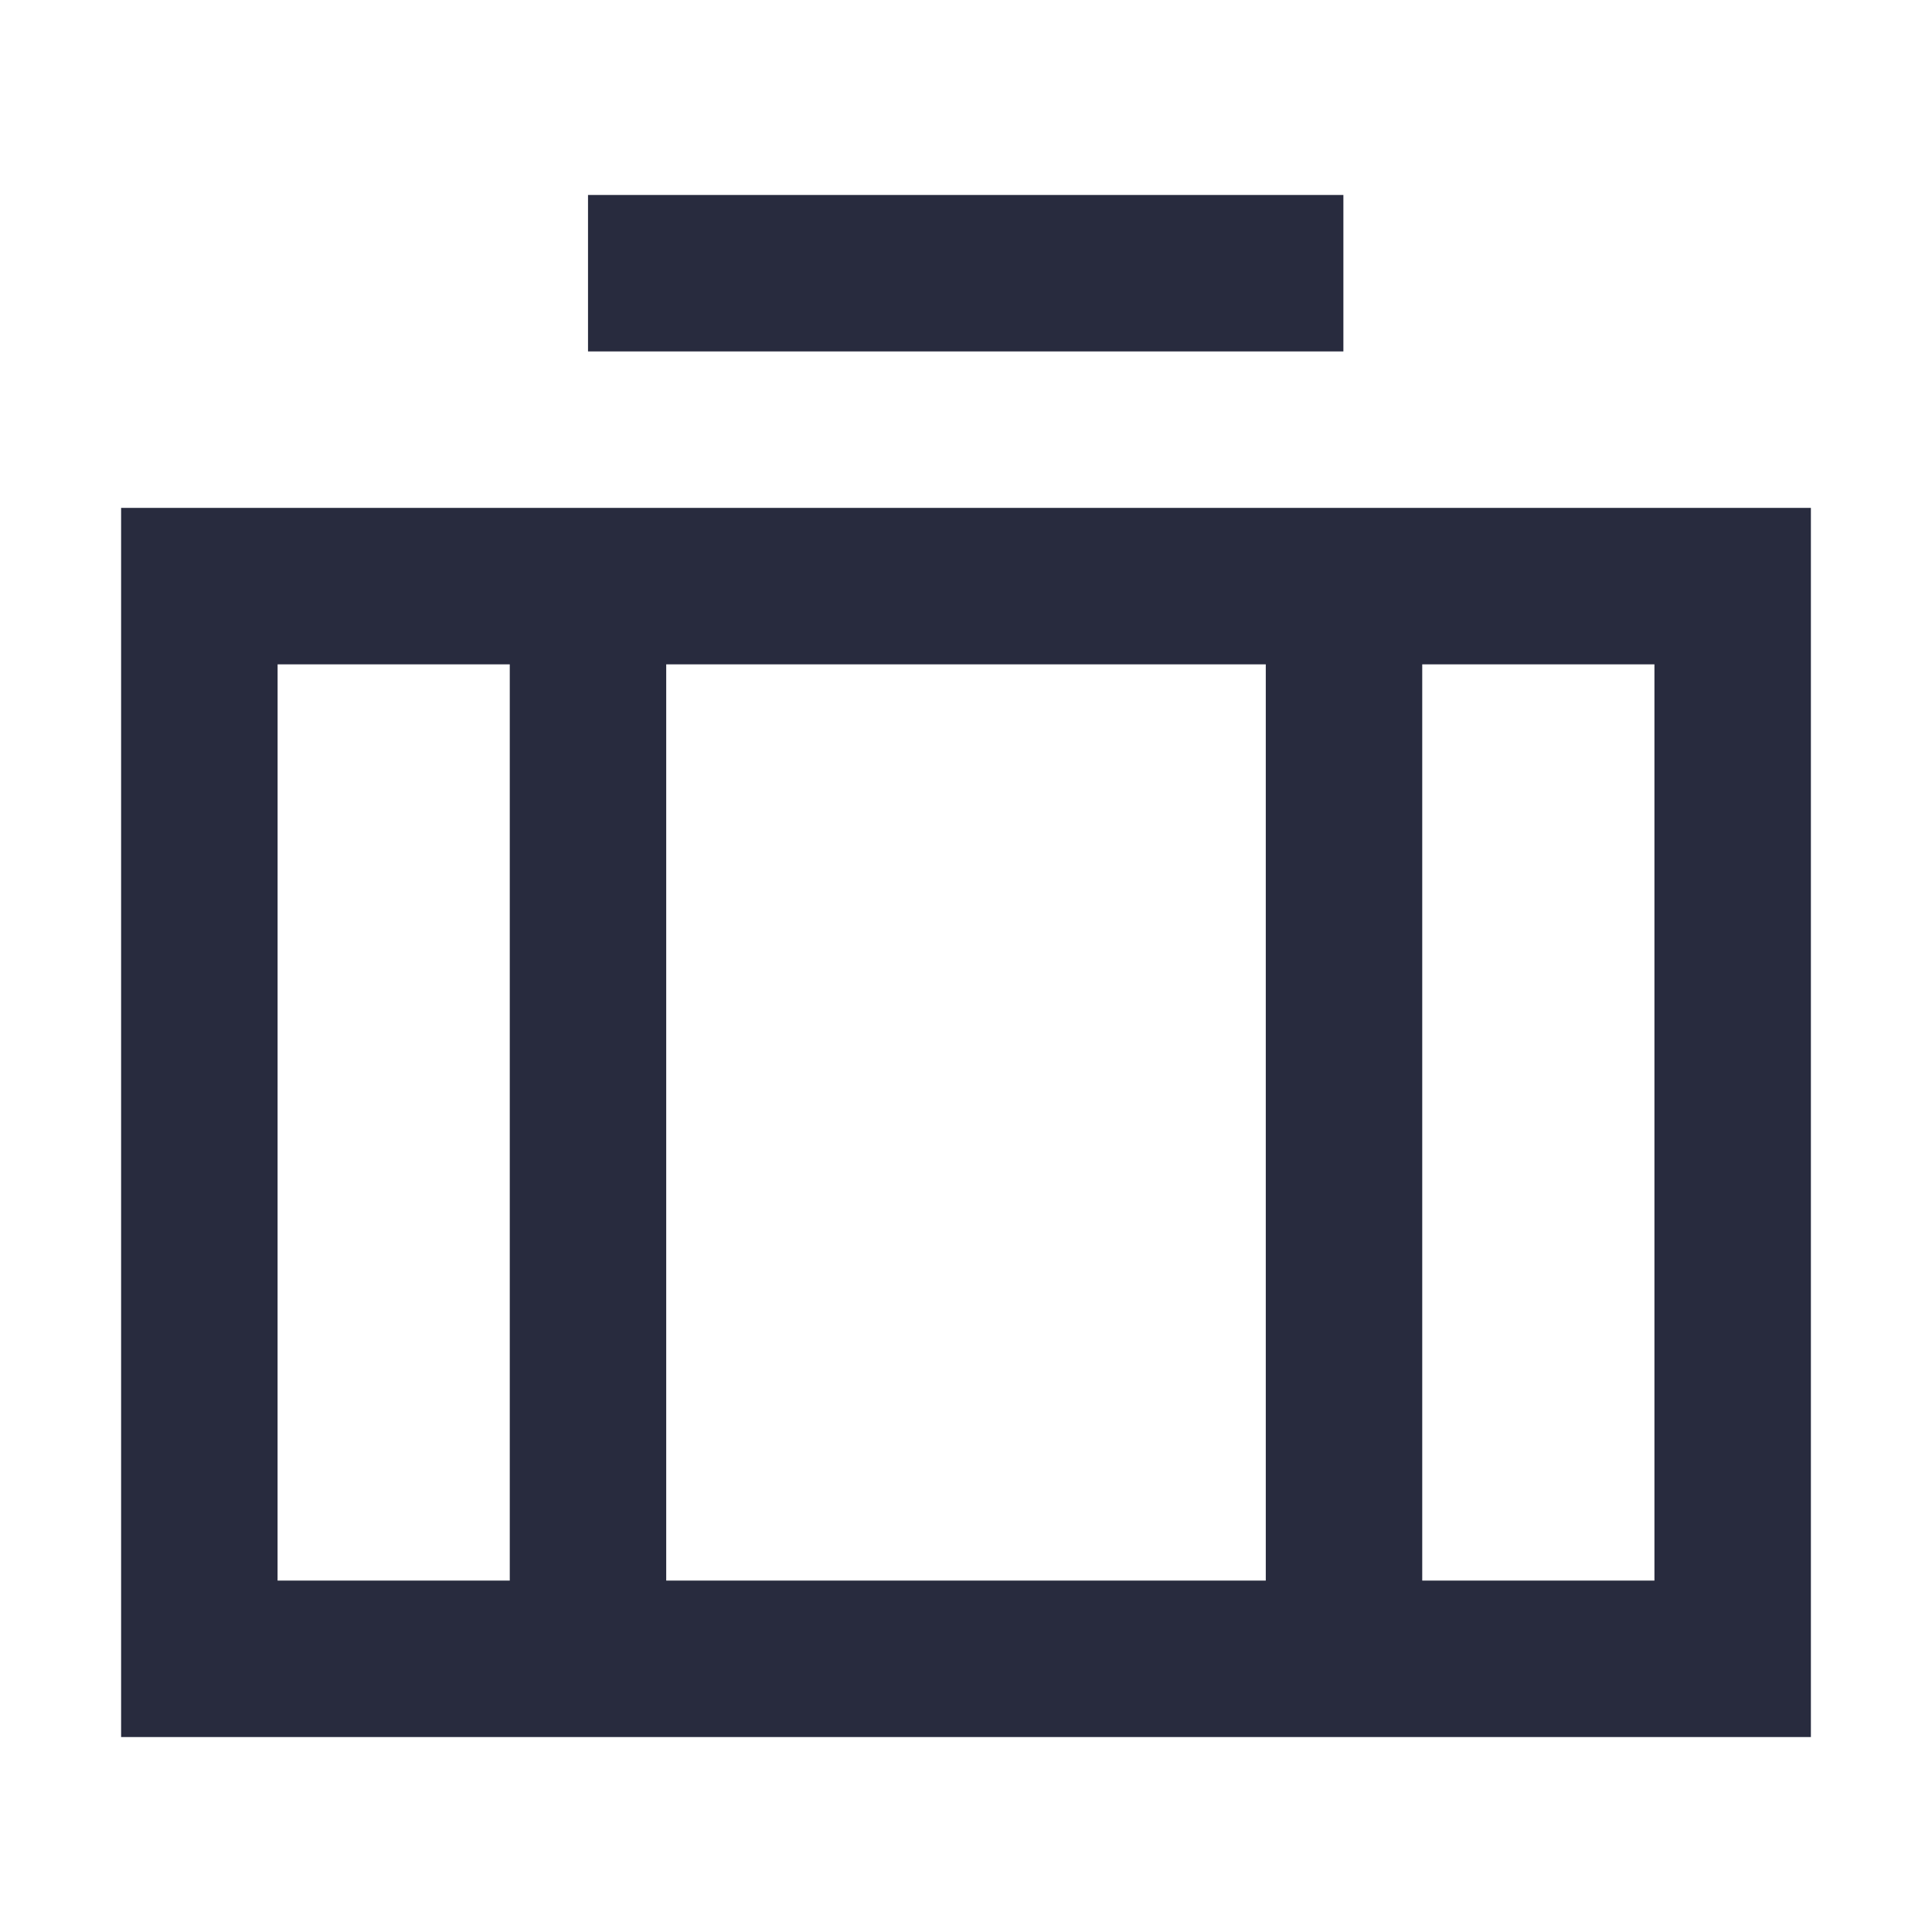
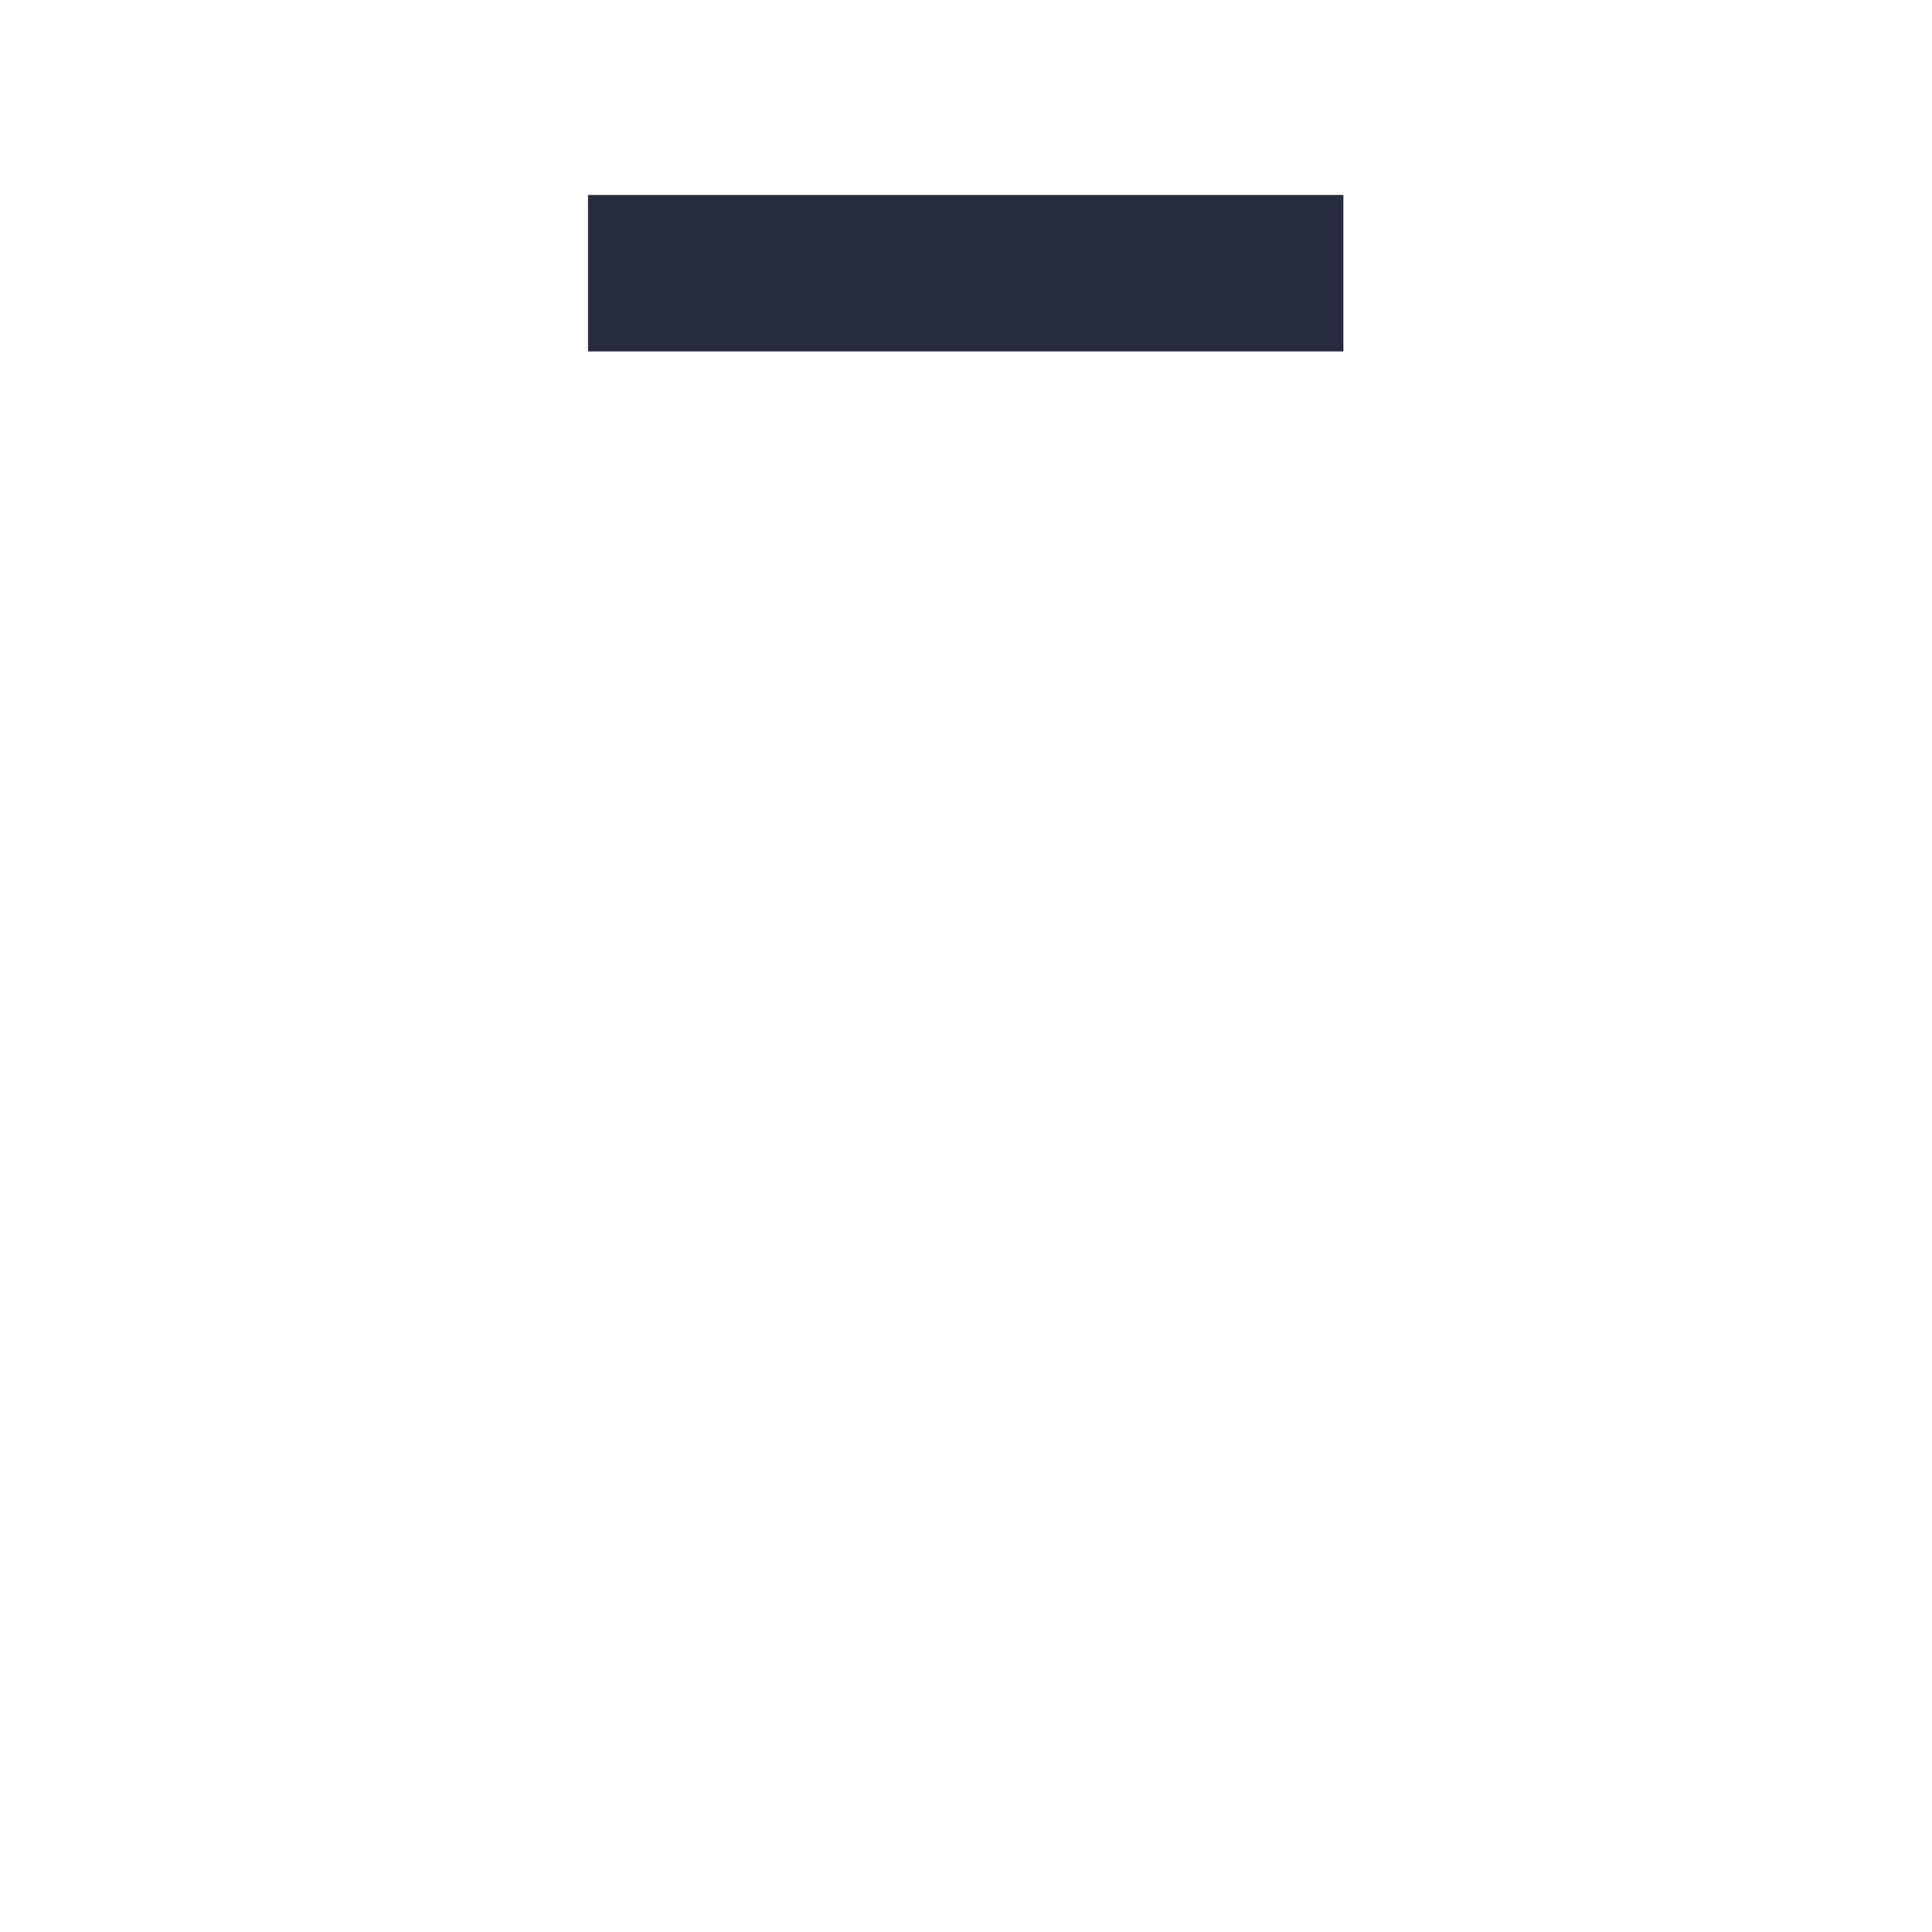
<svg xmlns="http://www.w3.org/2000/svg" id="Layer_1" data-name="Layer 1" width="48" height="48" viewBox="0 0 48 48">
  <defs>
    <style>.cls-1{fill:#282b3e;}</style>
  </defs>
  <title>icon-briefcase</title>
-   <path class="cls-1" d="M3.009,12.618V43.156H44.991V12.618Zm28.439,3.887V39.269H16.552V16.506Zm-24.551,0H12.665V39.269H6.896ZM41.104,39.269H35.335V16.506h5.769Z" />
  <rect class="cls-1" x="14.609" y="4.844" width="18.767" height="3.887" />
</svg>